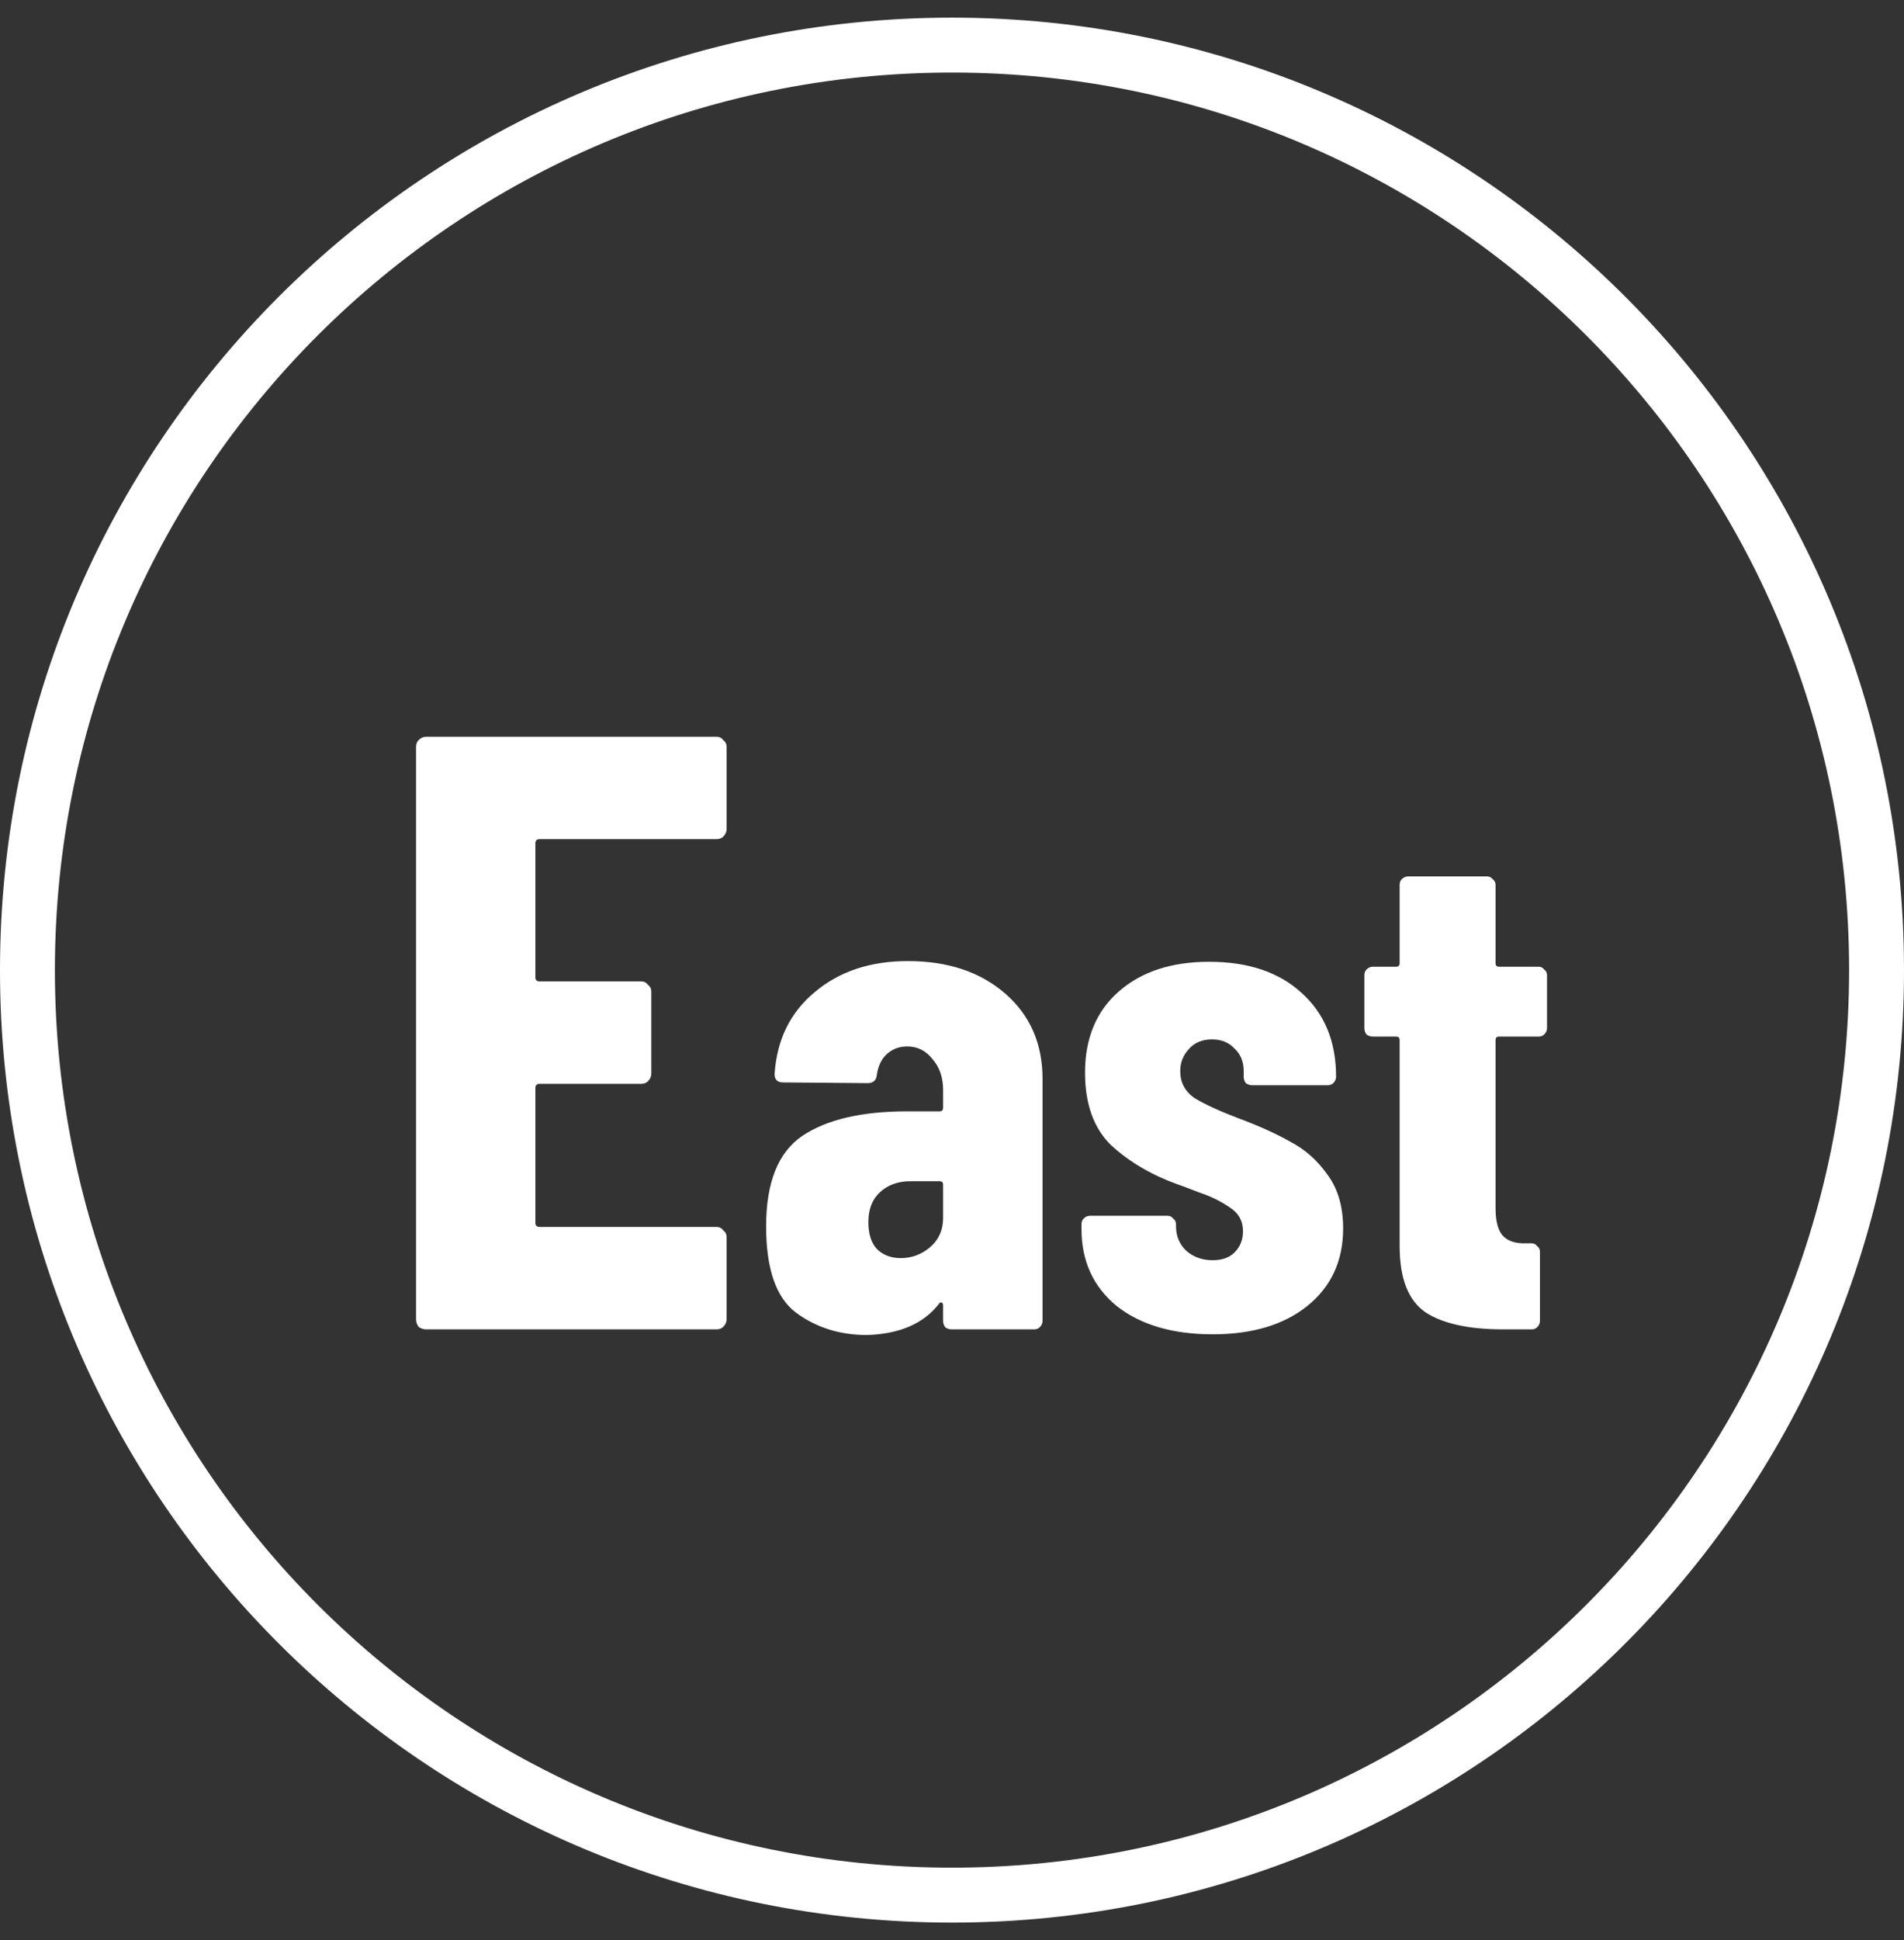
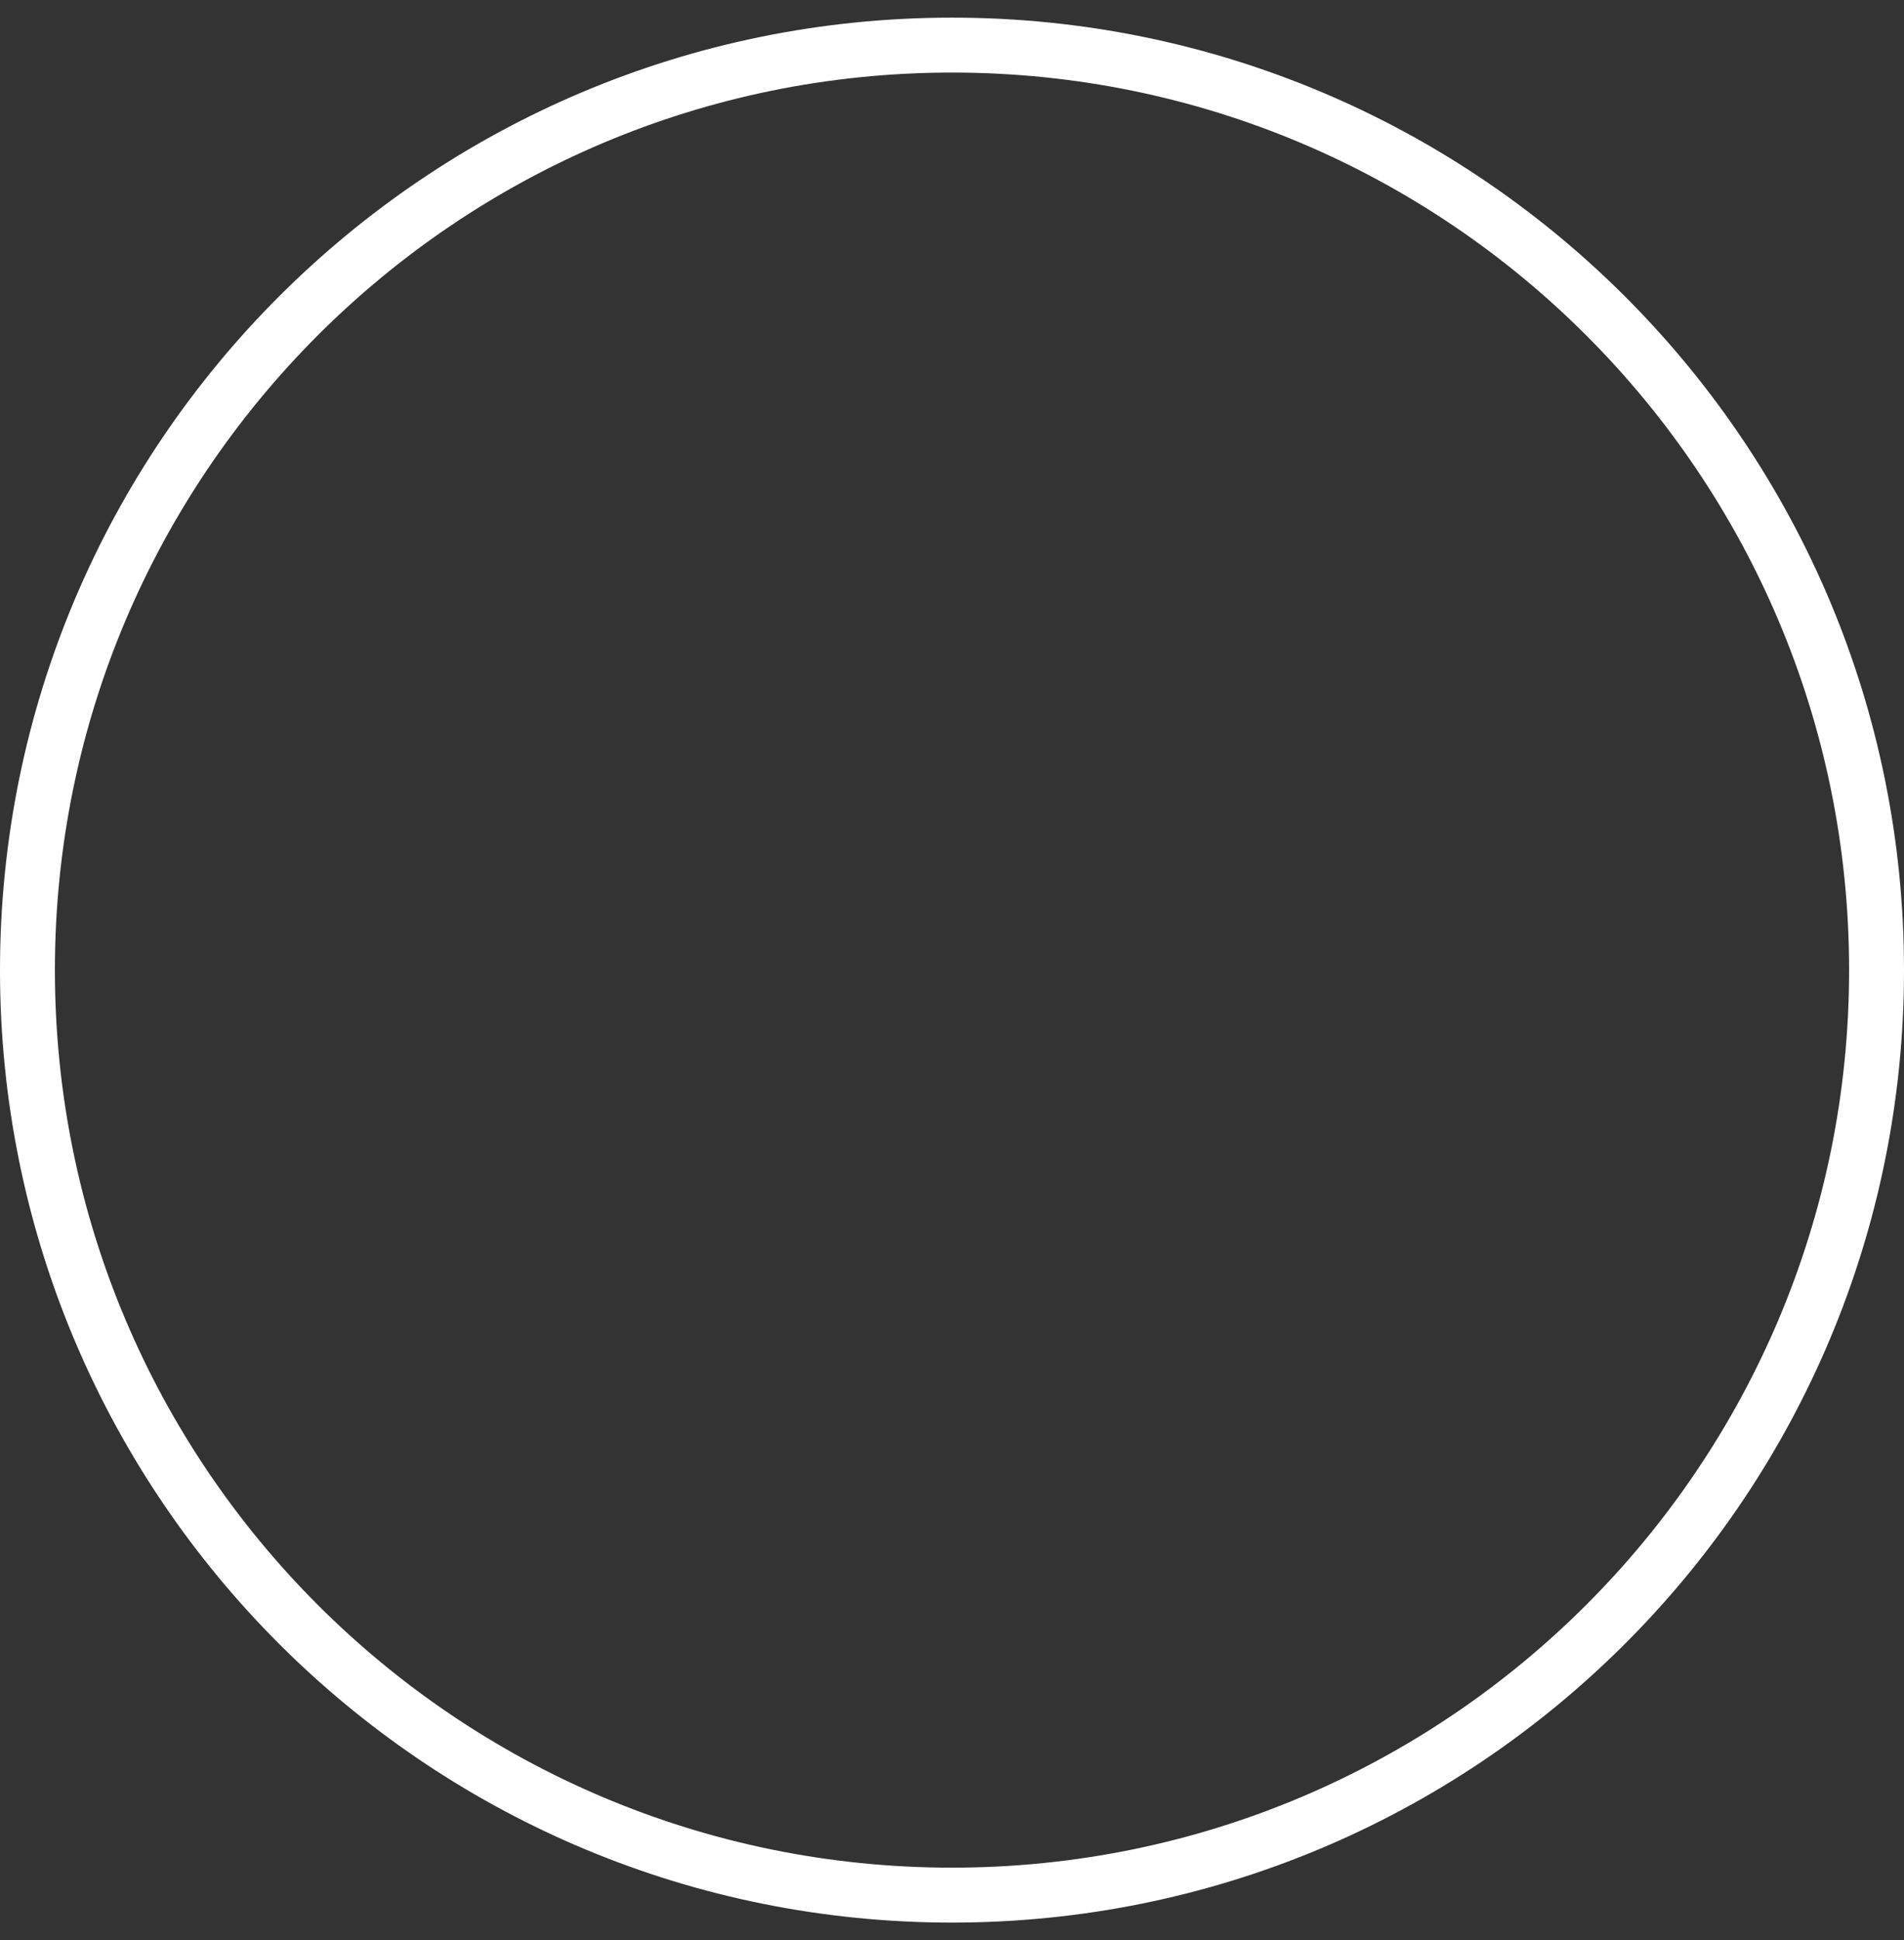
<svg xmlns="http://www.w3.org/2000/svg" width="54" height="55" viewBox="0 0 54 55" fill="none">
  <rect x="0" y="0" width="54" height="55" fill="#333333" stroke="none" />
  <g clip-path="url(#clip0_3042_9029)">
    <path d="M52.443 27.5C52.443 13.449 41.052 2.057 27 2.057C12.949 2.057 1.557 13.449 1.557 27.5C1.557 41.552 12.949 52.943 27 52.943V54.5L26.651 54.498C12.016 54.312 0.188 42.484 0.002 27.849L0 27.5C0 12.588 12.088 0.5 27 0.5L27.349 0.502C42.1 0.689 54 12.705 54 27.5L53.998 27.849C53.811 42.6 41.796 54.5 27 54.5V52.943C41.052 52.942 52.443 41.552 52.443 27.5Z" fill="white" />
-     <path d="M20.608 23.5C20.608 23.58 20.576 23.652 20.512 23.716C20.464 23.764 20.4 23.788 20.32 23.788H15.304C15.224 23.788 15.184 23.828 15.184 23.908V27.7C15.184 27.78 15.224 27.82 15.304 27.82H18.184C18.264 27.82 18.328 27.852 18.376 27.916C18.44 27.964 18.472 28.028 18.472 28.108V30.436C18.472 30.516 18.44 30.588 18.376 30.652C18.328 30.7 18.264 30.724 18.184 30.724H15.304C15.224 30.724 15.184 30.764 15.184 30.844V34.66C15.184 34.74 15.224 34.78 15.304 34.78H20.32C20.4 34.78 20.464 34.812 20.512 34.876C20.576 34.924 20.608 34.988 20.608 35.068V37.396C20.608 37.476 20.576 37.548 20.512 37.612C20.464 37.66 20.4 37.684 20.32 37.684H12.088C12.008 37.684 11.936 37.66 11.872 37.612C11.824 37.548 11.8 37.476 11.8 37.396V21.172C11.8 21.092 11.824 21.028 11.872 20.98C11.936 20.916 12.008 20.884 12.088 20.884H20.32C20.4 20.884 20.464 20.916 20.512 20.98C20.576 21.028 20.608 21.092 20.608 21.172V23.5ZM25.748 27.244C26.881 27.244 27.801 27.55 28.508 28.164C29.214 28.777 29.568 29.584 29.568 30.584V37.444C29.568 37.51 29.541 37.57 29.488 37.624C29.448 37.664 29.394 37.684 29.328 37.684H26.988C26.921 37.684 26.861 37.664 26.808 37.624C26.768 37.57 26.748 37.51 26.748 37.444V37.004C26.748 36.964 26.734 36.937 26.708 36.924C26.681 36.91 26.654 36.924 26.628 36.964C26.188 37.524 25.508 37.817 24.588 37.844C23.814 37.844 23.141 37.63 22.568 37.204C22.008 36.777 21.728 35.964 21.728 34.764C21.728 33.524 22.068 32.67 22.748 32.204C23.441 31.737 24.434 31.504 25.728 31.504H26.648C26.714 31.504 26.748 31.47 26.748 31.404V30.904C26.748 30.544 26.648 30.25 26.448 30.024C26.261 29.784 26.021 29.664 25.728 29.664C25.501 29.664 25.308 29.737 25.148 29.884C25.001 30.017 24.908 30.21 24.868 30.464C24.854 30.624 24.768 30.704 24.608 30.704L22.208 30.684C22.048 30.684 21.968 30.604 21.968 30.444C22.034 29.47 22.414 28.697 23.108 28.124C23.801 27.537 24.681 27.244 25.748 27.244ZM25.548 35.664C25.854 35.664 26.128 35.564 26.368 35.364C26.621 35.15 26.748 34.87 26.748 34.524V33.584C26.748 33.517 26.714 33.484 26.648 33.484H25.828C25.468 33.484 25.174 33.59 24.948 33.804C24.734 34.004 24.628 34.284 24.628 34.644C24.628 34.977 24.708 35.23 24.868 35.404C25.041 35.577 25.268 35.664 25.548 35.664ZM34.393 37.824C33.26 37.824 32.353 37.557 31.673 37.024C31.007 36.477 30.673 35.75 30.673 34.844V34.704C30.673 34.637 30.693 34.584 30.733 34.544C30.787 34.49 30.847 34.464 30.913 34.464H33.113C33.18 34.464 33.233 34.49 33.273 34.544C33.327 34.584 33.353 34.637 33.353 34.704V34.764C33.353 35.044 33.453 35.277 33.653 35.464C33.853 35.637 34.1 35.724 34.393 35.724C34.66 35.724 34.867 35.65 35.013 35.504C35.173 35.344 35.253 35.144 35.253 34.904C35.253 34.61 35.127 34.384 34.873 34.224C34.62 34.05 34.333 33.91 34.013 33.804C33.707 33.684 33.493 33.604 33.373 33.564C32.64 33.297 32.02 32.93 31.513 32.464C31.02 31.984 30.773 31.297 30.773 30.404C30.773 29.43 31.093 28.664 31.733 28.104C32.373 27.544 33.227 27.264 34.293 27.264C35.4 27.264 36.273 27.557 36.913 28.144C37.567 28.73 37.893 29.524 37.893 30.524C37.893 30.59 37.867 30.65 37.813 30.704C37.773 30.744 37.72 30.764 37.653 30.764H35.513C35.447 30.764 35.387 30.744 35.333 30.704C35.293 30.65 35.273 30.59 35.273 30.524V30.364C35.273 30.097 35.187 29.884 35.013 29.724C34.853 29.55 34.64 29.464 34.373 29.464C34.093 29.464 33.873 29.557 33.713 29.744C33.553 29.917 33.473 30.124 33.473 30.364C33.473 30.684 33.607 30.937 33.873 31.124C34.153 31.297 34.573 31.49 35.133 31.704C35.707 31.917 36.193 32.137 36.593 32.364C37.007 32.577 37.36 32.89 37.653 33.304C37.947 33.704 38.093 34.21 38.093 34.824C38.093 35.744 37.753 36.477 37.073 37.024C36.407 37.557 35.513 37.824 34.393 37.824ZM43.876 29.144C43.876 29.21 43.849 29.27 43.795 29.324C43.755 29.364 43.702 29.384 43.636 29.384H42.516C42.449 29.384 42.416 29.417 42.416 29.484V34.244C42.416 34.63 42.489 34.897 42.636 35.044C42.782 35.19 43.002 35.257 43.295 35.244H43.435C43.502 35.244 43.556 35.27 43.596 35.324C43.649 35.364 43.675 35.417 43.675 35.484V37.444C43.675 37.51 43.649 37.57 43.596 37.624C43.556 37.664 43.502 37.684 43.435 37.684H42.636C41.662 37.684 40.929 37.524 40.435 37.204C39.942 36.87 39.696 36.244 39.696 35.324V29.484C39.696 29.417 39.662 29.384 39.596 29.384H38.935C38.869 29.384 38.809 29.364 38.755 29.324C38.715 29.27 38.696 29.21 38.696 29.144V27.644C38.696 27.577 38.715 27.524 38.755 27.484C38.809 27.43 38.869 27.404 38.935 27.404H39.596C39.662 27.404 39.696 27.37 39.696 27.304V25.084C39.696 25.017 39.715 24.964 39.755 24.924C39.809 24.87 39.869 24.844 39.935 24.844H42.175C42.242 24.844 42.295 24.87 42.336 24.924C42.389 24.964 42.416 25.017 42.416 25.084V27.304C42.416 27.37 42.449 27.404 42.516 27.404H43.636C43.702 27.404 43.755 27.43 43.795 27.484C43.849 27.524 43.876 27.577 43.876 27.644V29.144Z" fill="white" />
  </g>
  <defs>
    <clipPath id="clip0_3042_9029">
      <rect width="54" height="55" fill="white" />
    </clipPath>
  </defs>
</svg>